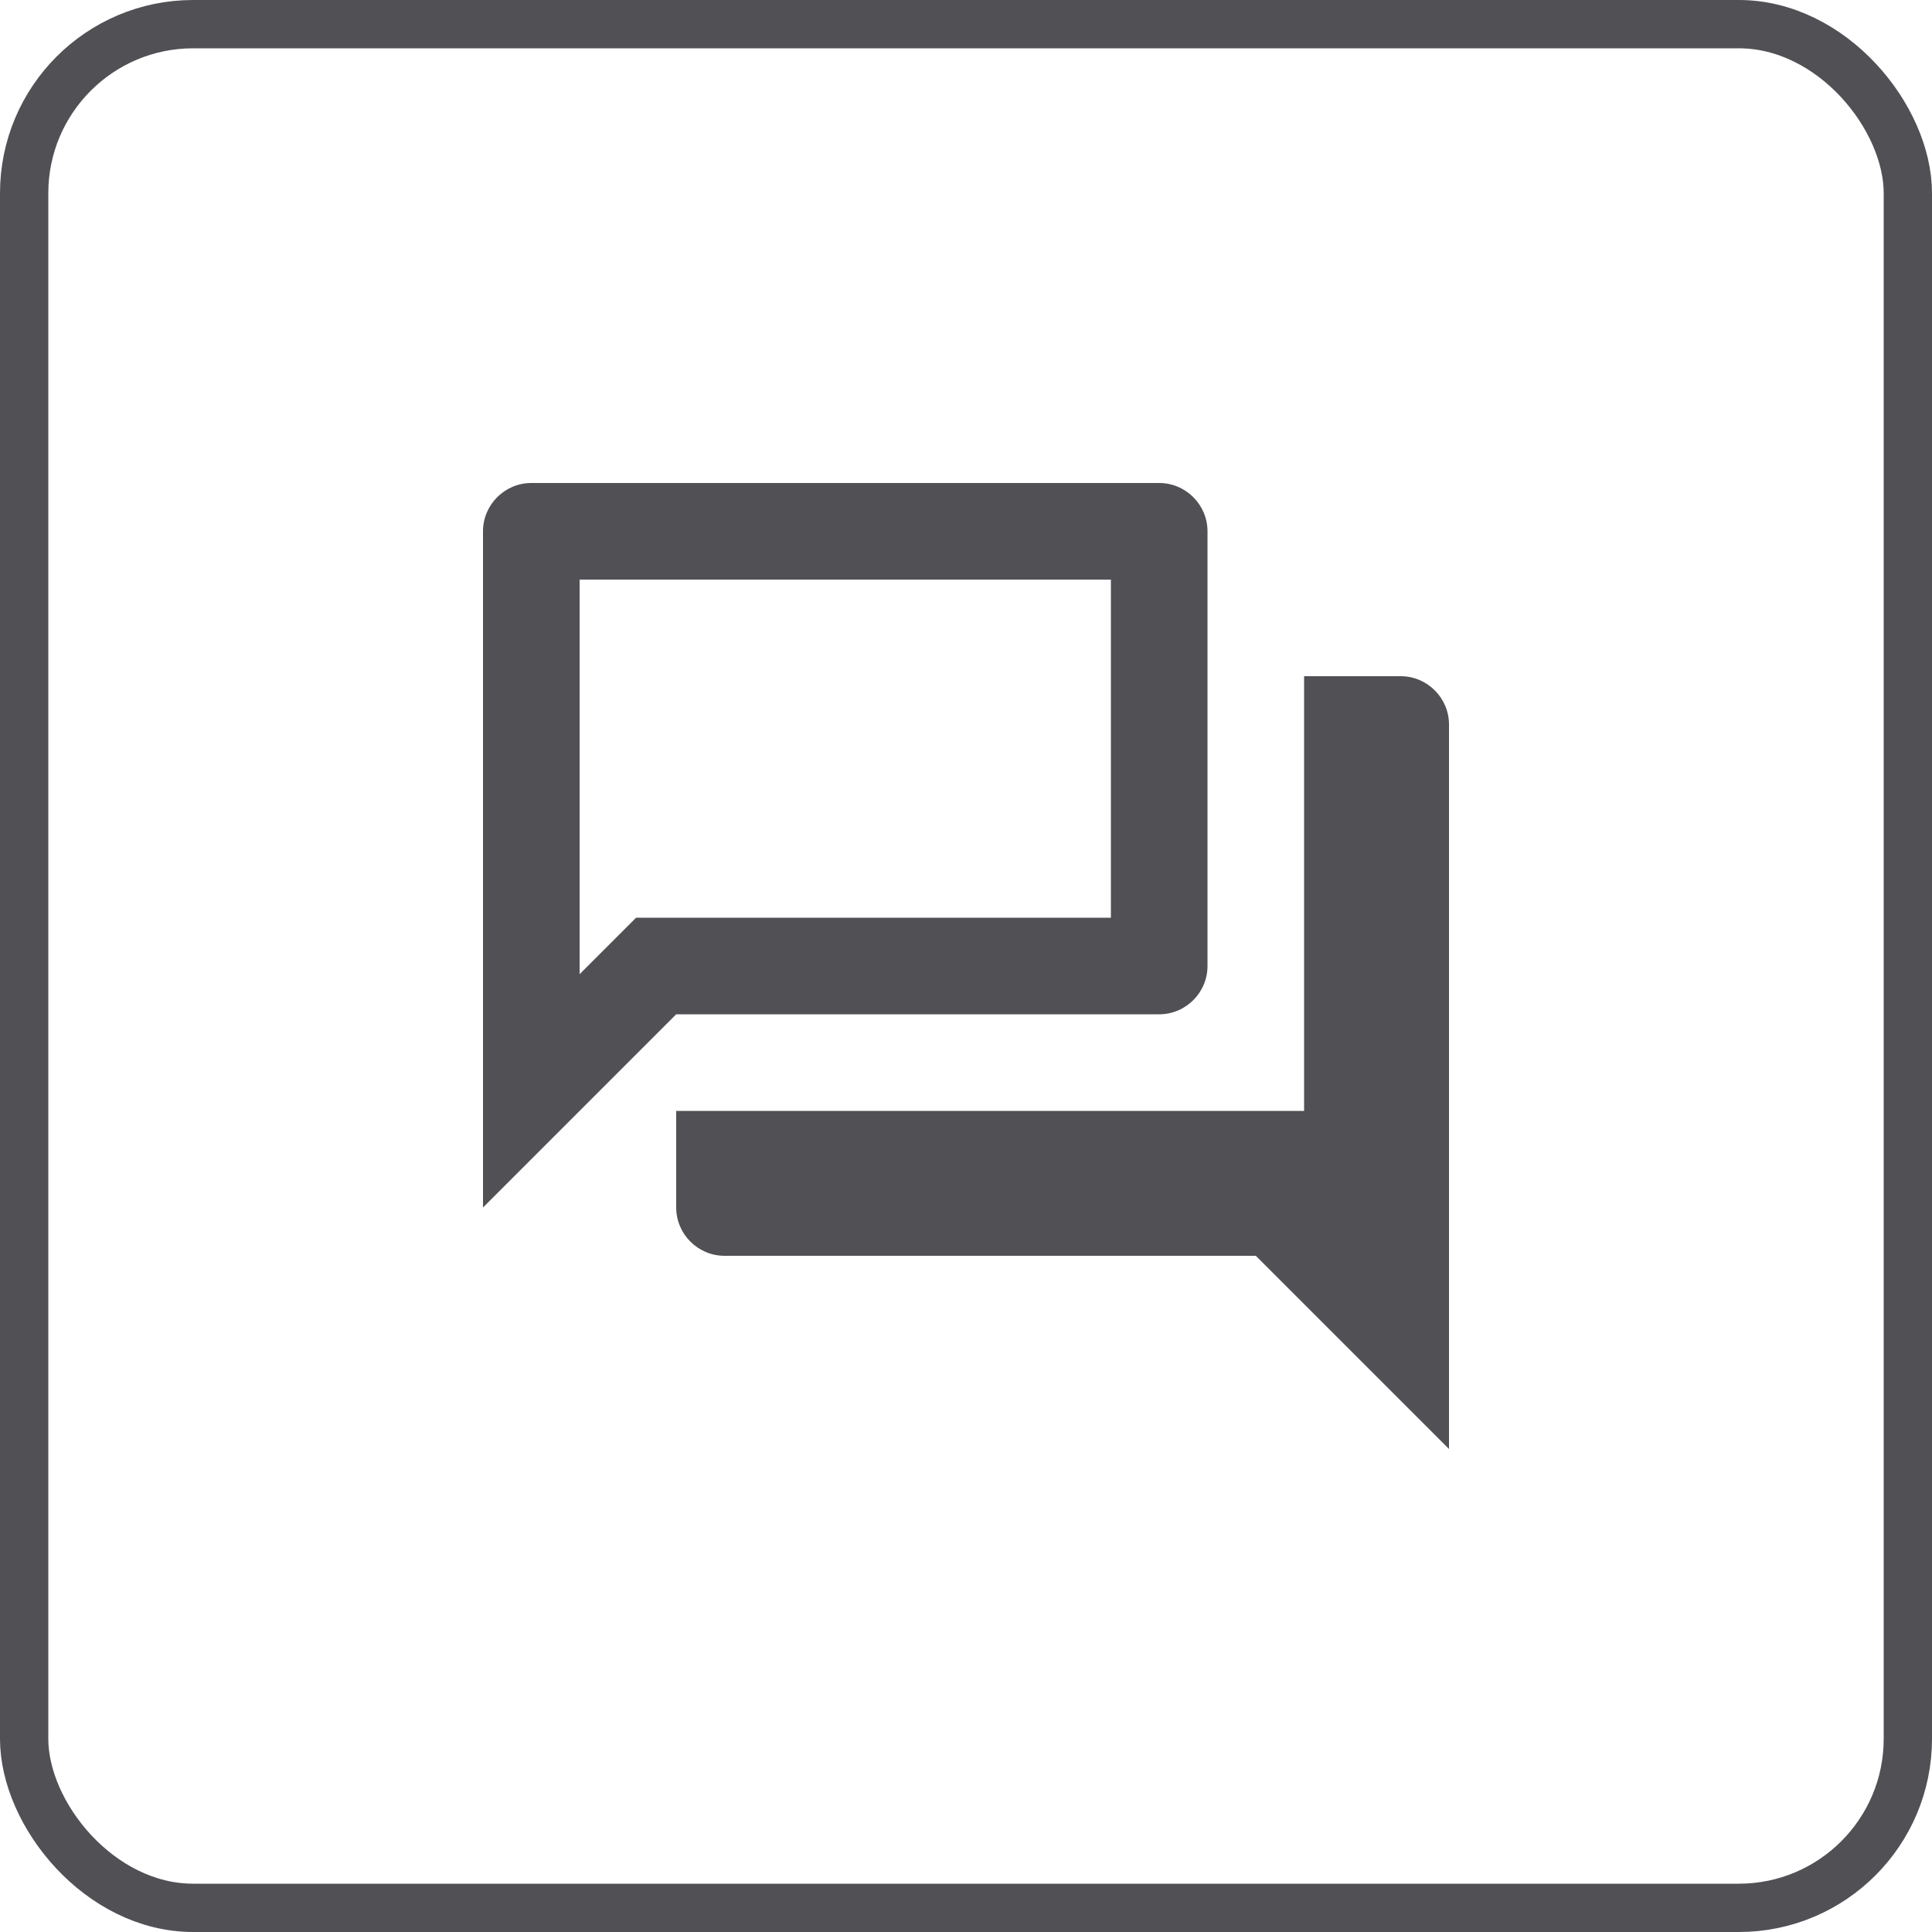
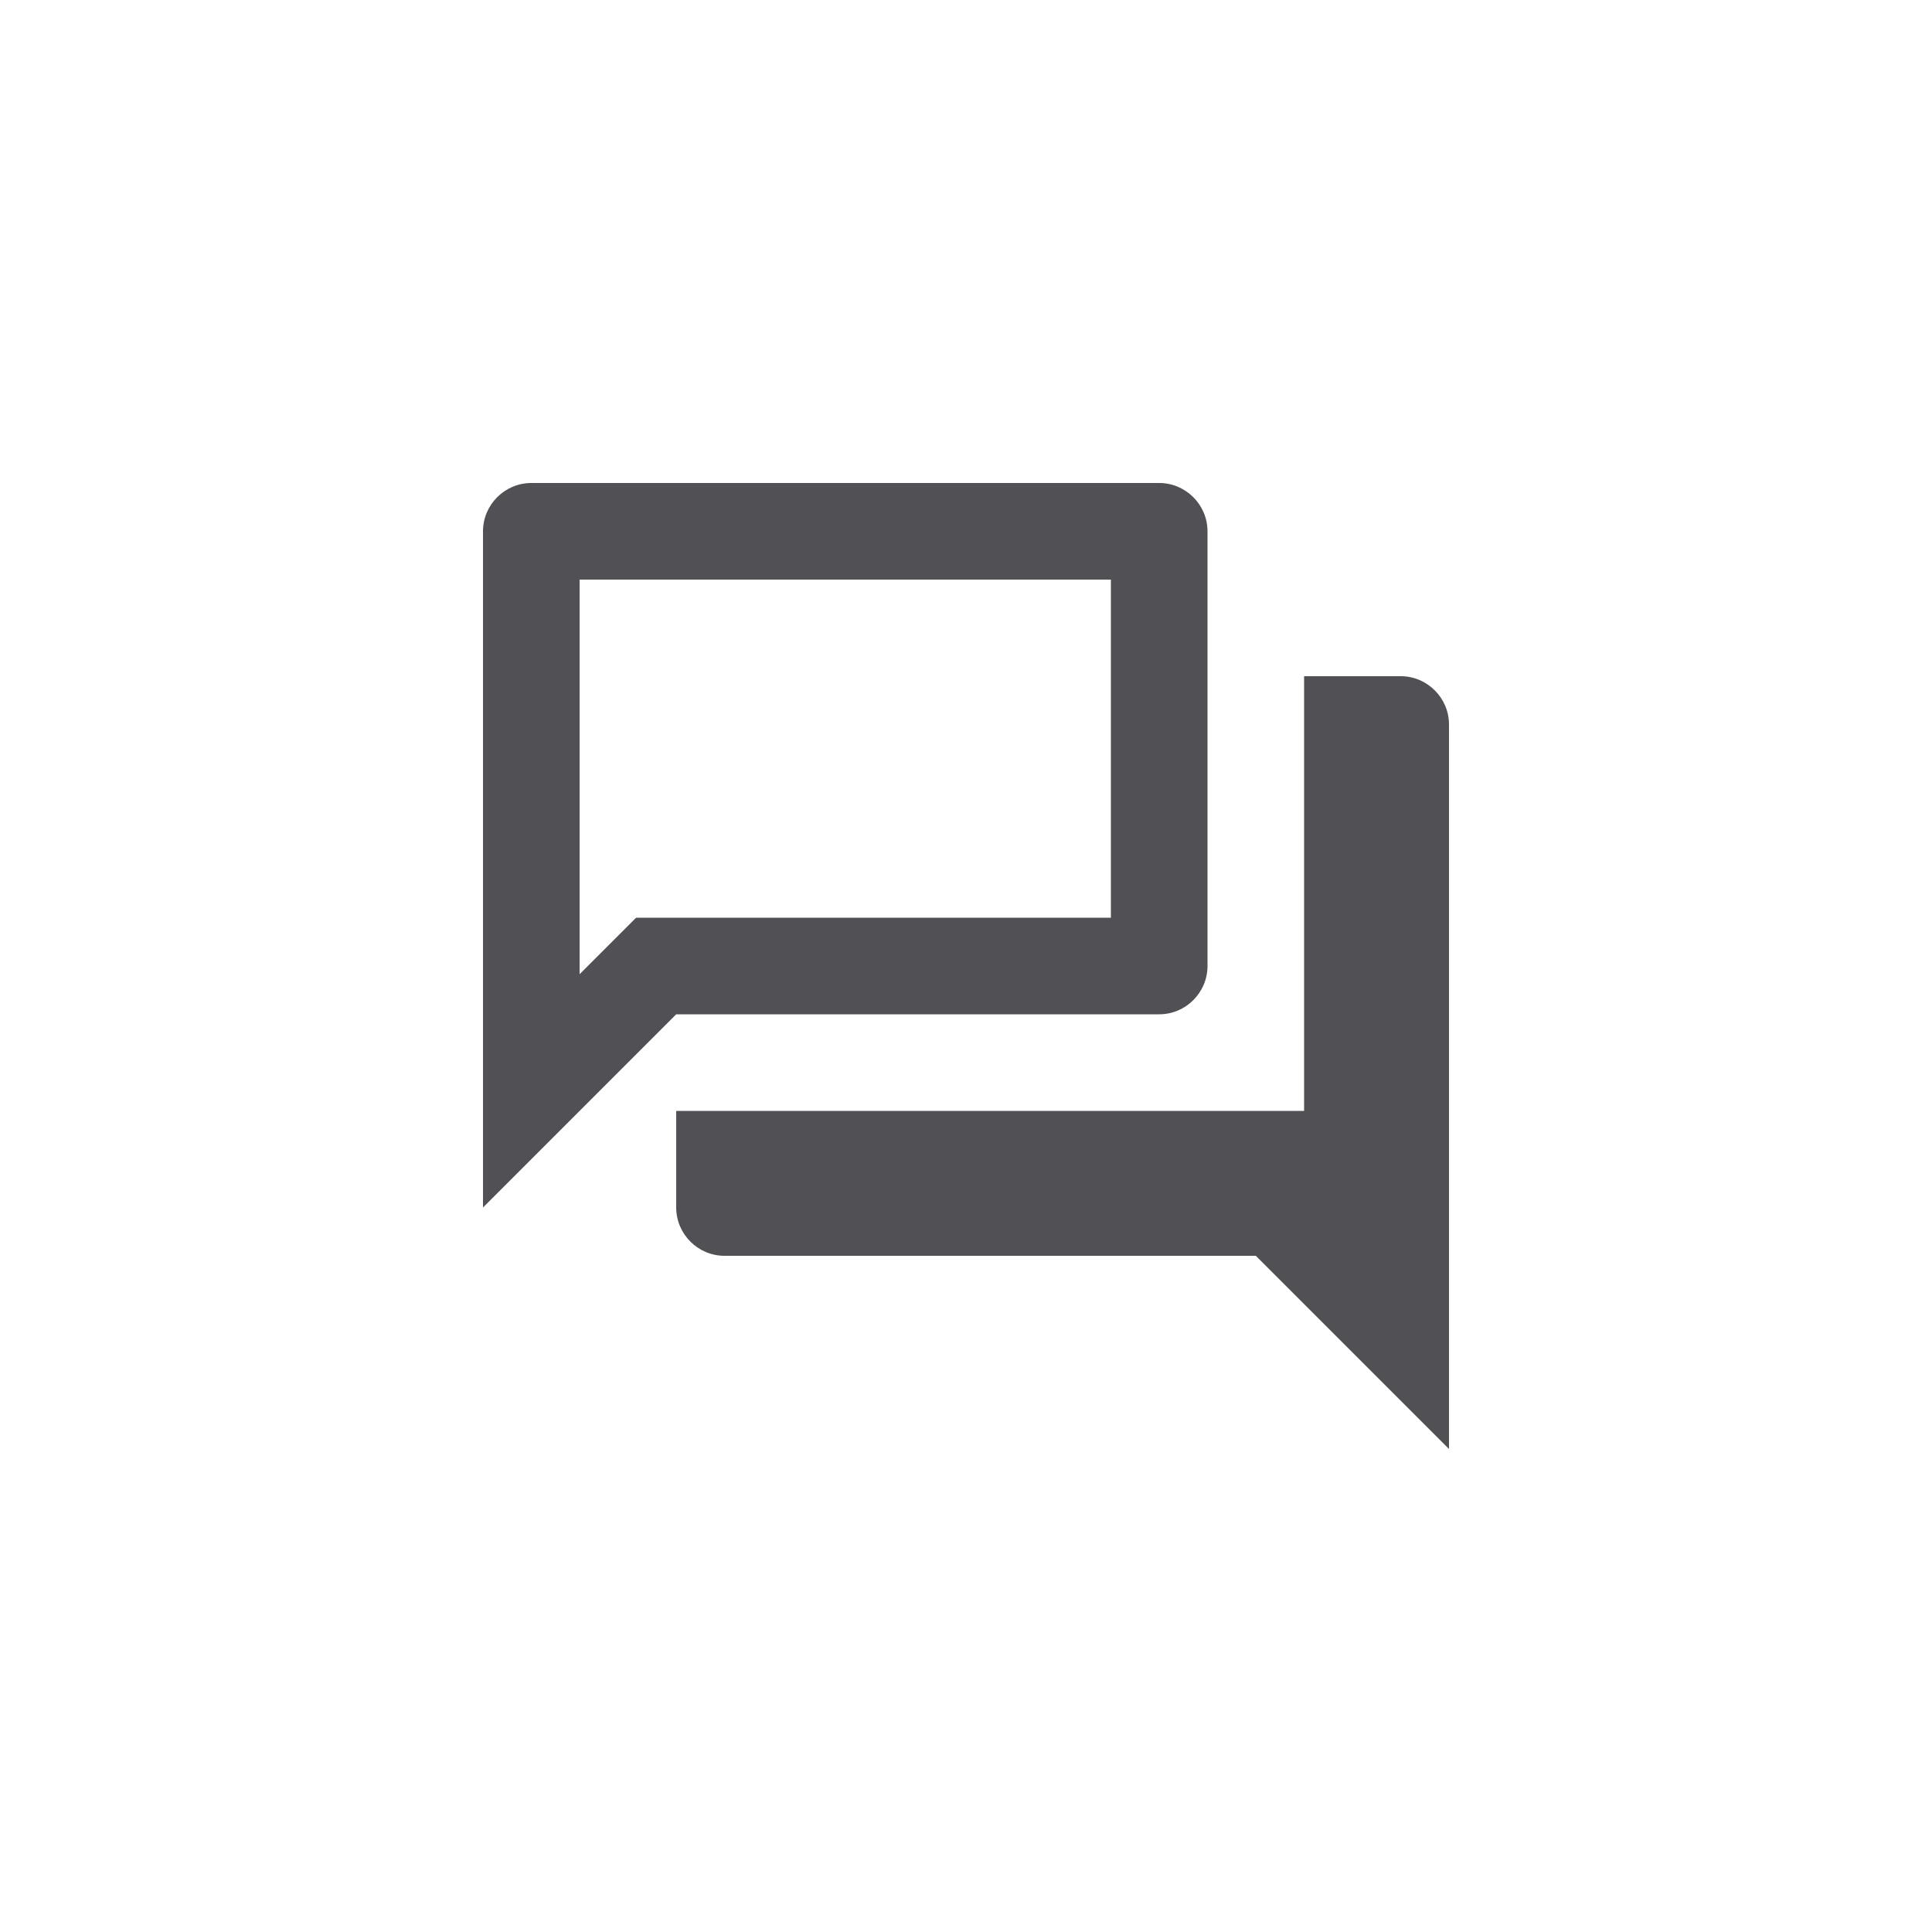
<svg xmlns="http://www.w3.org/2000/svg" width="40" height="40" viewBox="0 0 40 40" fill="none">
-   <rect x="0.5" y="0.5" width="39" height="39" rx="3.5" stroke="#505055" />
  <path fill-rule="evenodd" clip-rule="evenodd" d="M24 10H11C10.45 10 10 10.45 10 11V25L14 21H24C24.55 21 25 20.55 25 20V11C25 10.45 24.55 10 24 10ZM23 12V19H13.17L12.58 19.59L12 20.17V12H23ZM27 14H29C29.55 14 30 14.45 30 15V30L26 26H15C14.45 26 14 25.55 14 25V23H27V14Z" fill="#505055" />
</svg>